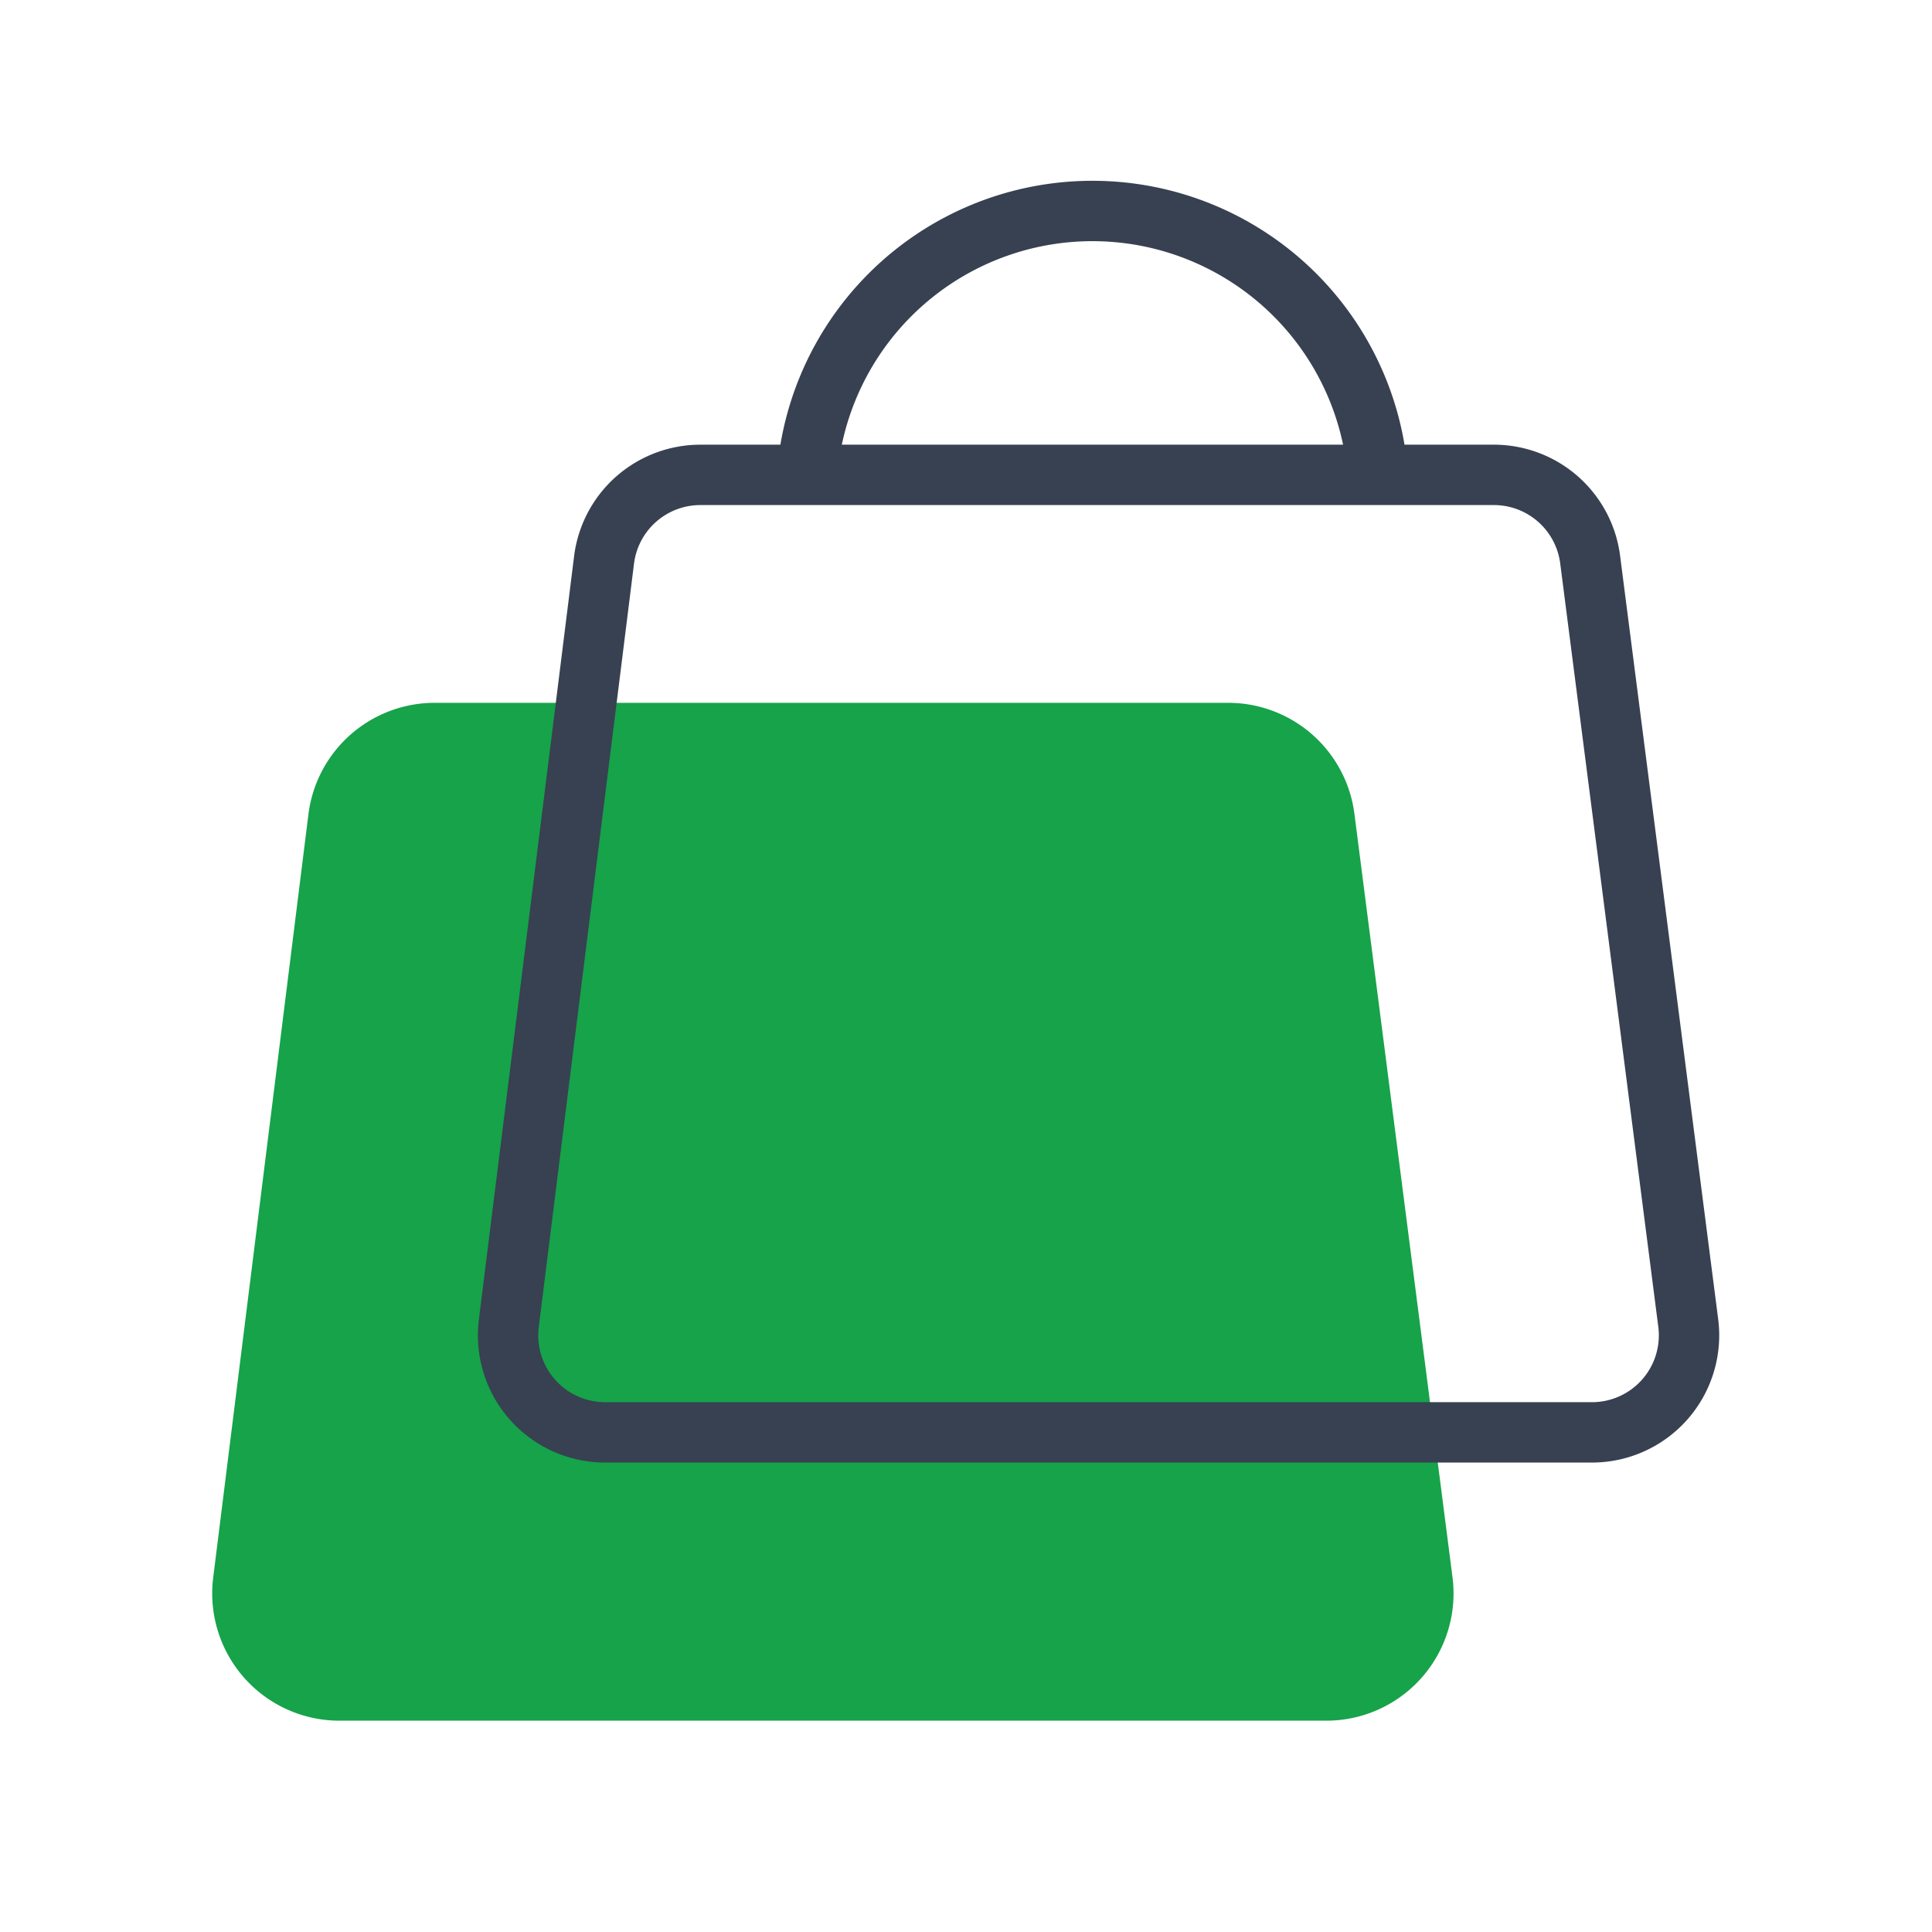
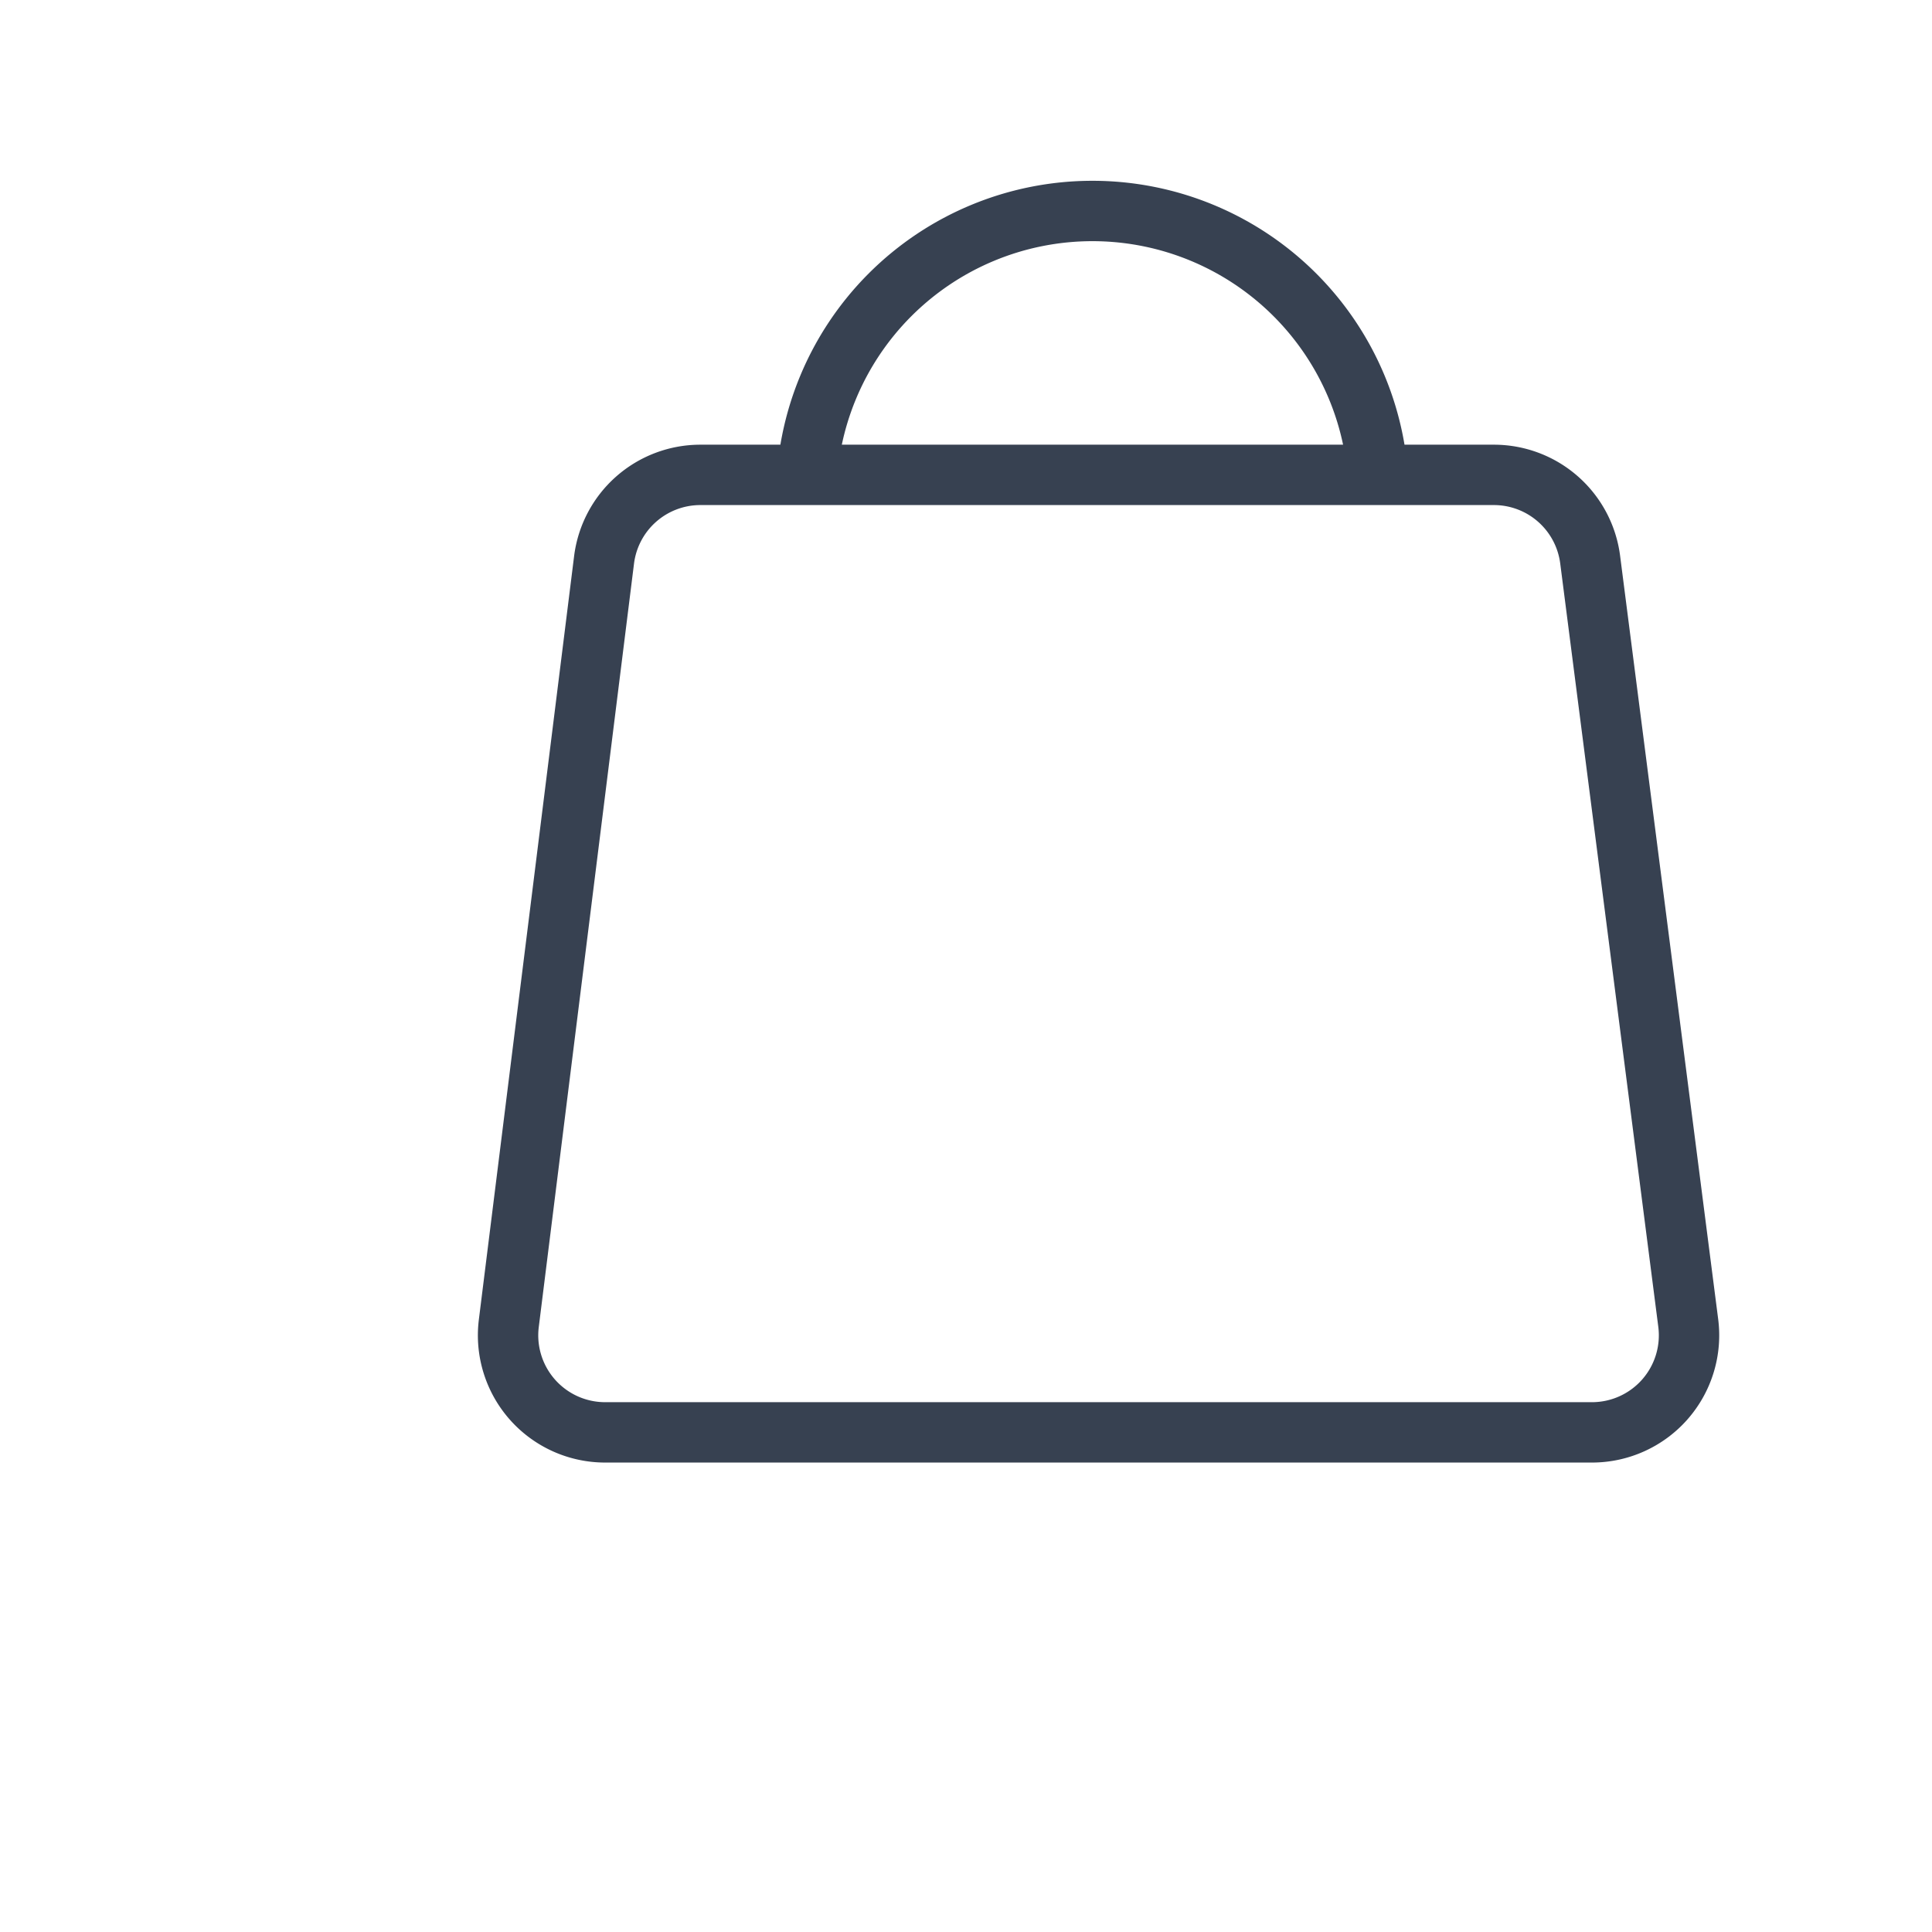
<svg xmlns="http://www.w3.org/2000/svg" width="64" height="64" fill="none">
-   <path d="M44.867 26.96a4.215 4.215 0 00-4.18-3.678H14.399a4.215 4.215 0 00-4.182 3.693L7.062 52.264A4.215 4.215 0 0011.244 57h32.692a4.215 4.215 0 004.18-4.752L44.867 26.96z" fill="#16A34A" />
-   <path d="M52.676 18.537a3.215 3.215 0 00-3.188-2.806H23.2a3.215 3.215 0 00-3.19 2.817l-3.155 25.289a3.215 3.215 0 003.19 3.612h32.691a3.215 3.215 0 003.189-3.624l-3.249-25.288zM26.706 16.472a9.483 9.483 0 0118.966 0" stroke="#374151" stroke-width="2" />
+   <path d="M52.676 18.537a3.215 3.215 0 00-3.188-2.806H23.2a3.215 3.215 0 00-3.19 2.817l-3.155 25.289a3.215 3.215 0 003.19 3.612h32.691a3.215 3.215 0 003.189-3.624l-3.249-25.288M26.706 16.472a9.483 9.483 0 0118.966 0" stroke="#374151" stroke-width="2" />
</svg>